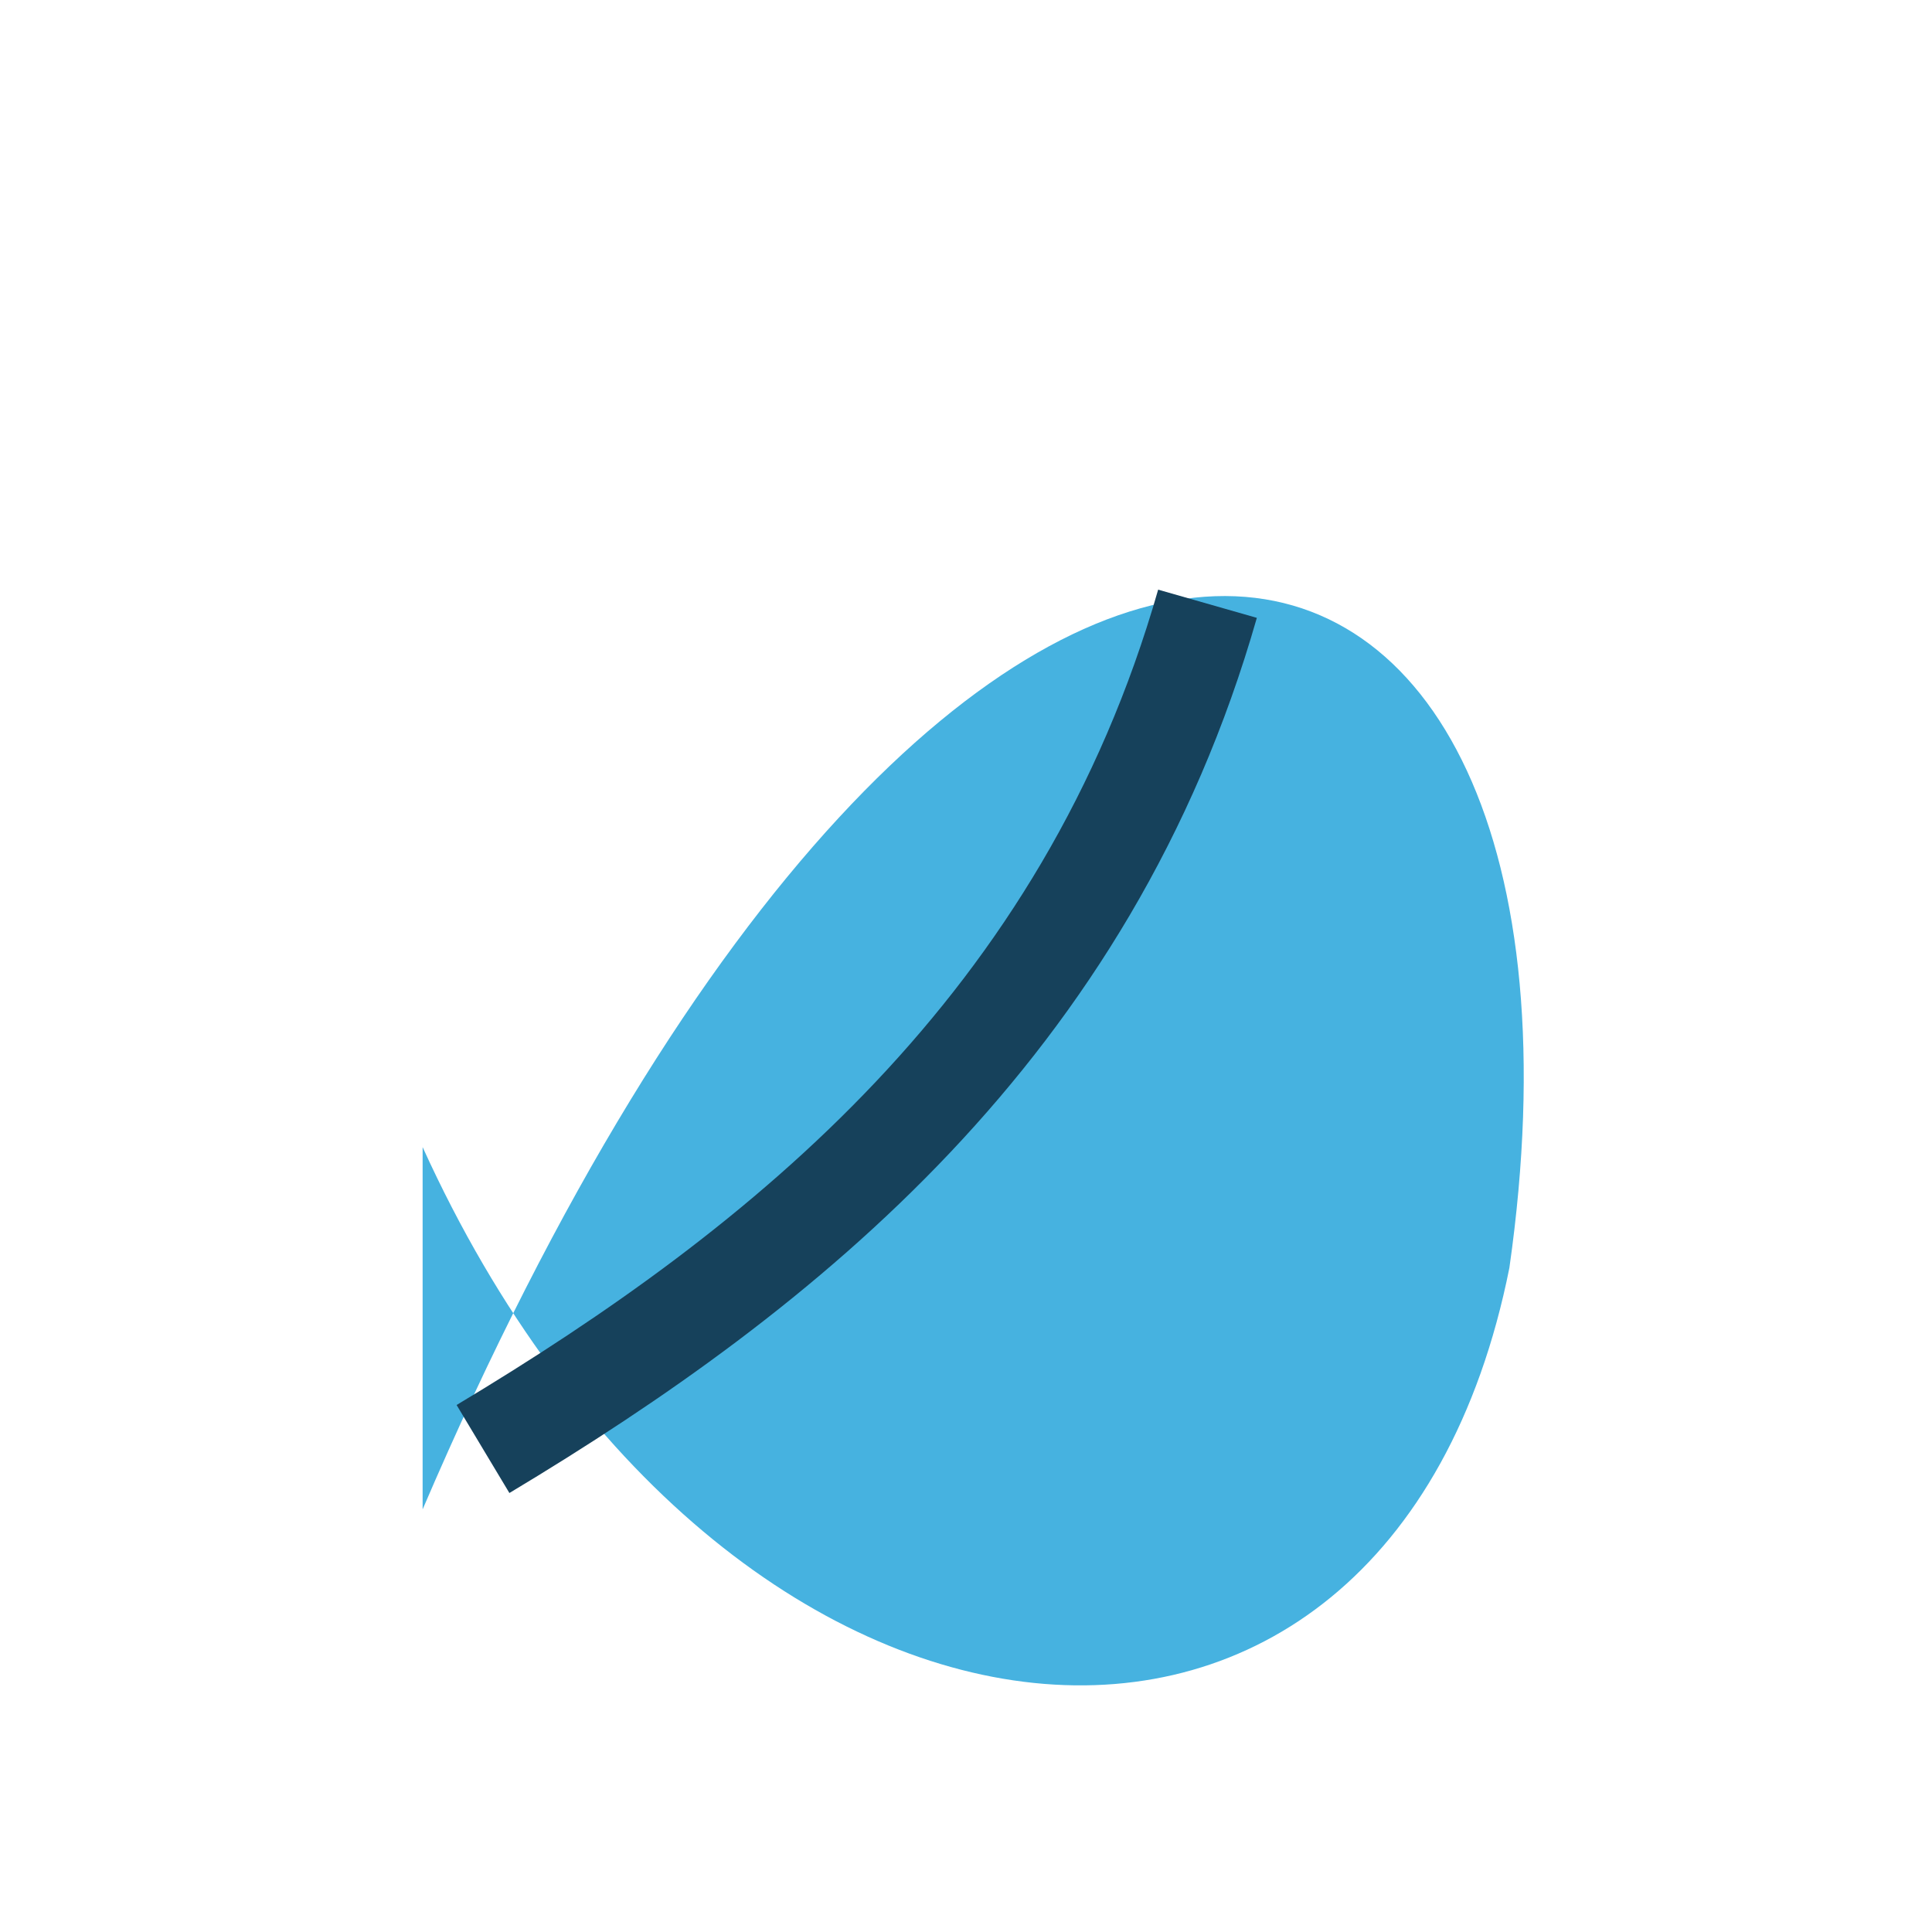
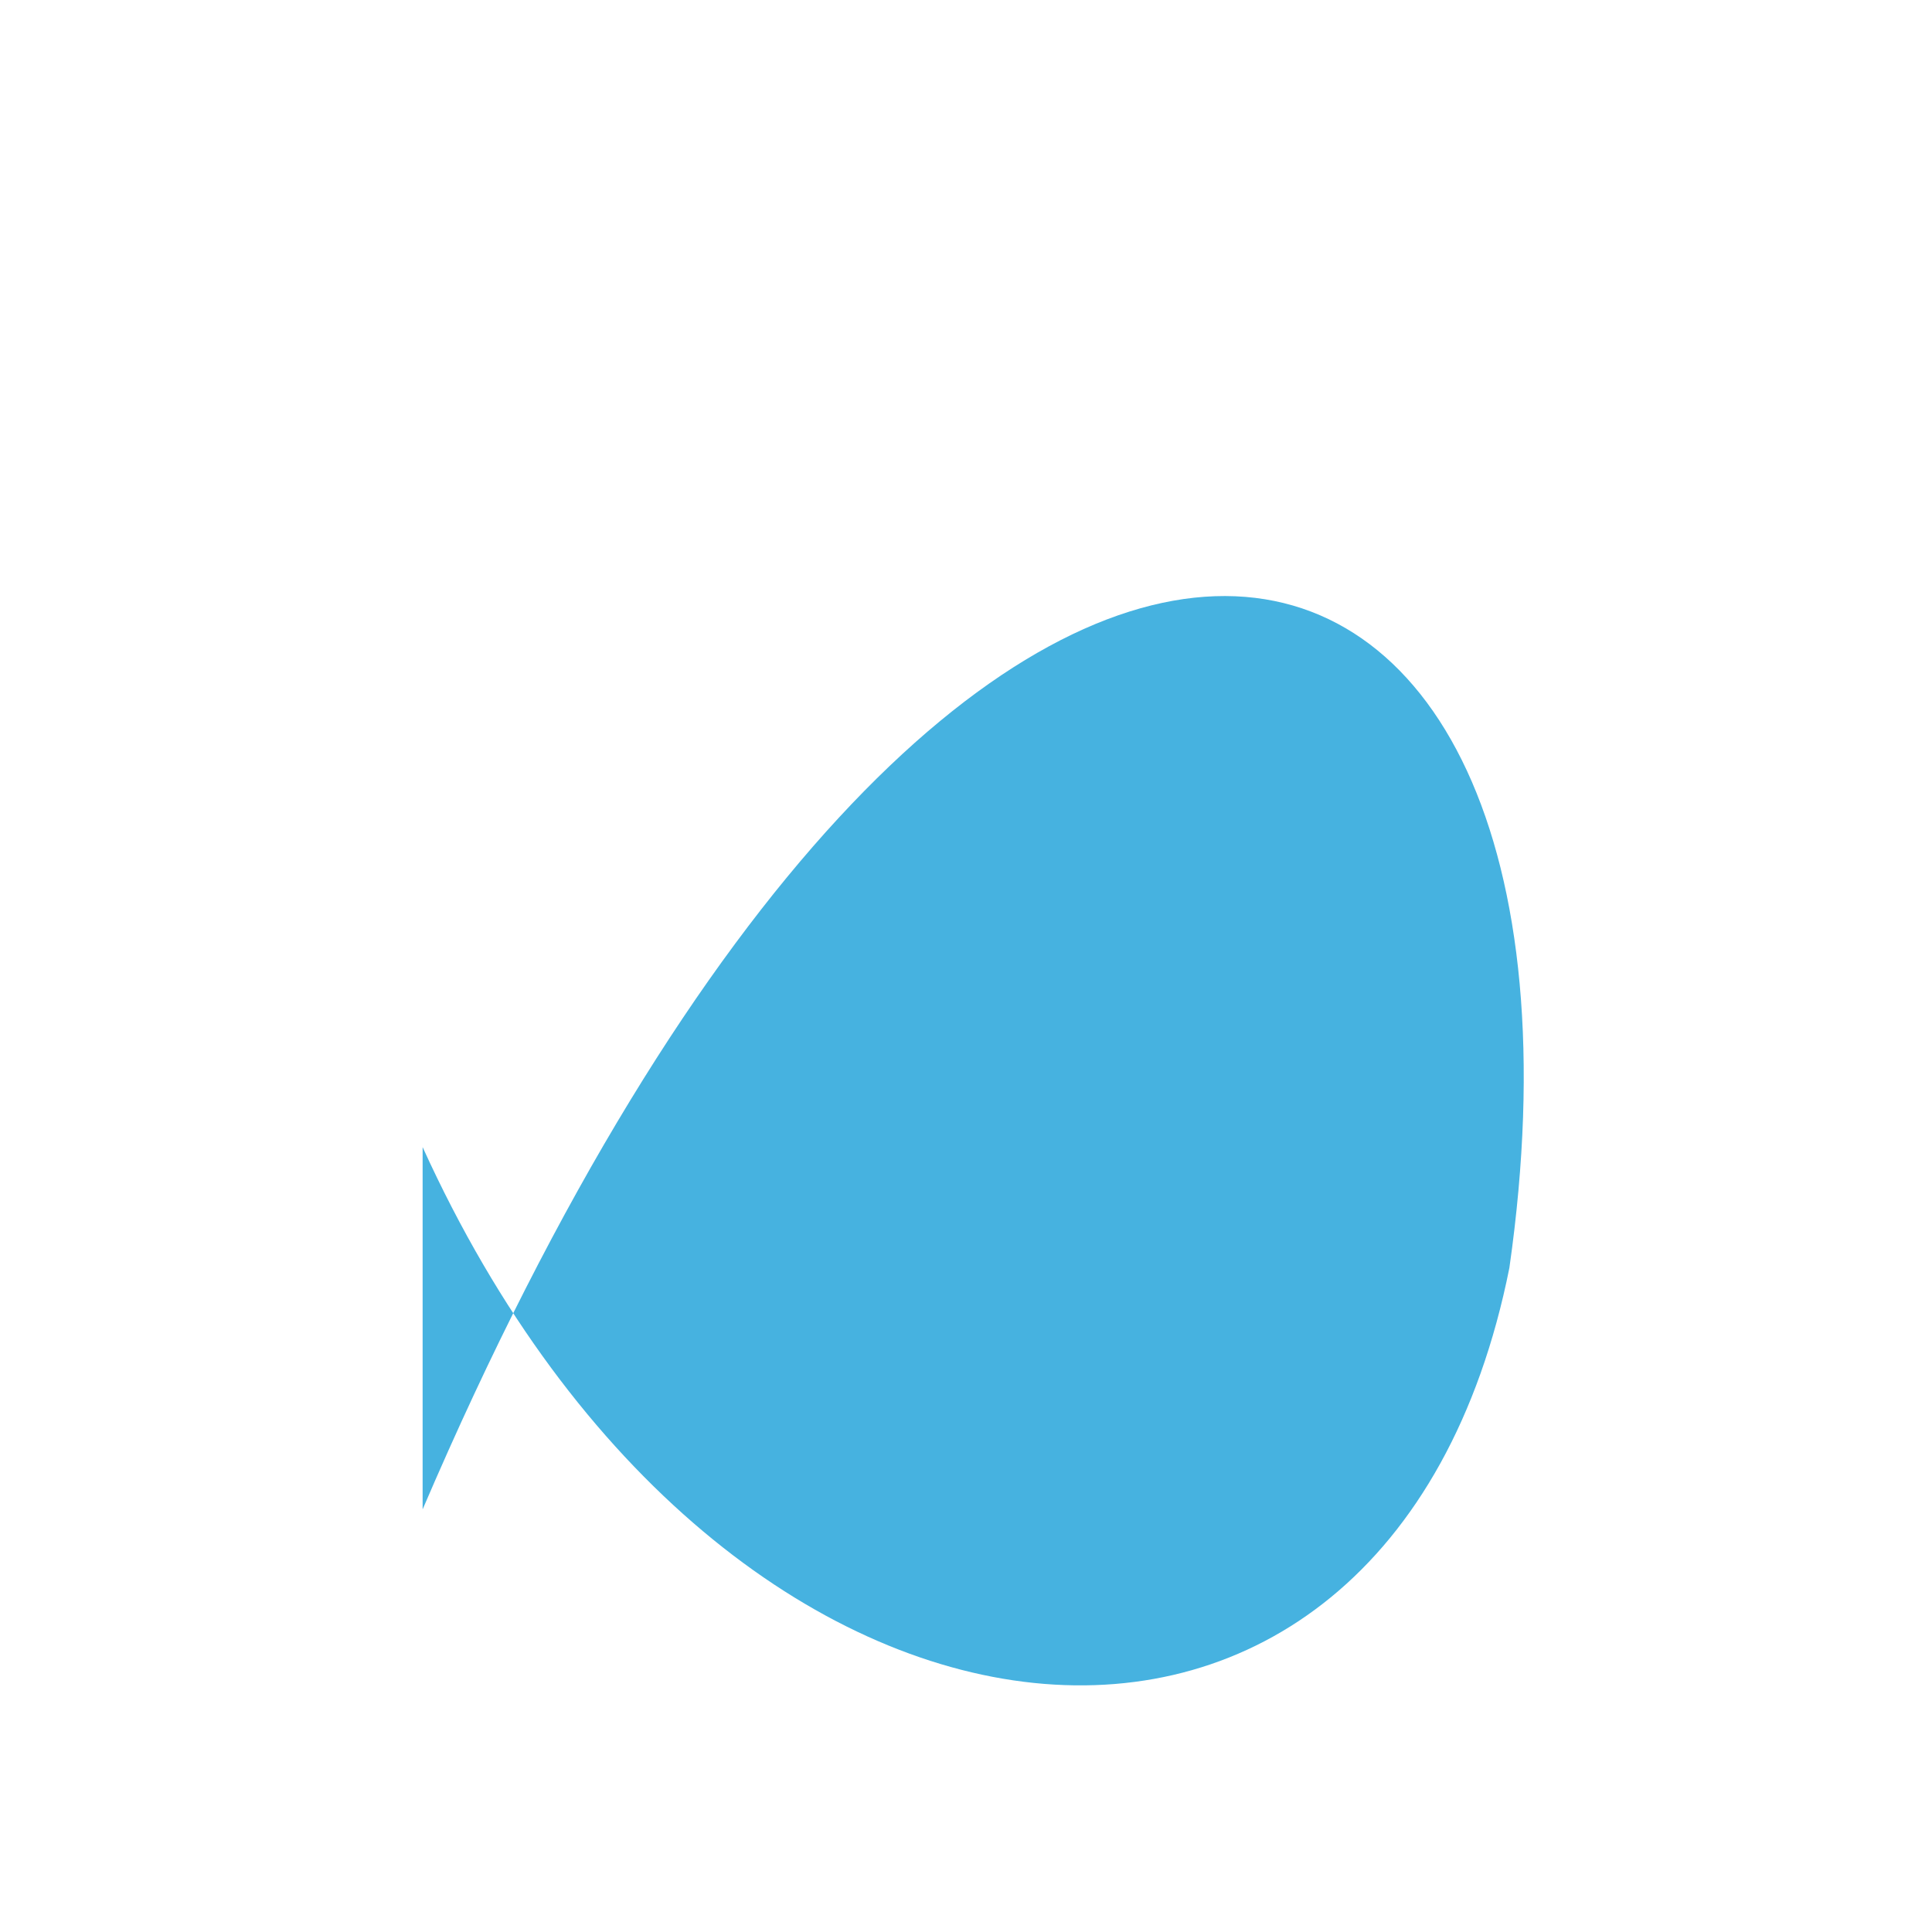
<svg xmlns="http://www.w3.org/2000/svg" width="32" height="32" viewBox="0 0 32 32">
  <path d="M7 25C16 4 27 7 25 21c-2 10-13 9-18-2z" fill="#46B2E0" />
-   <path d="M8 24c5-3 10-7 12-14" stroke="#16415B" stroke-width="1.7" fill="none" />
</svg>